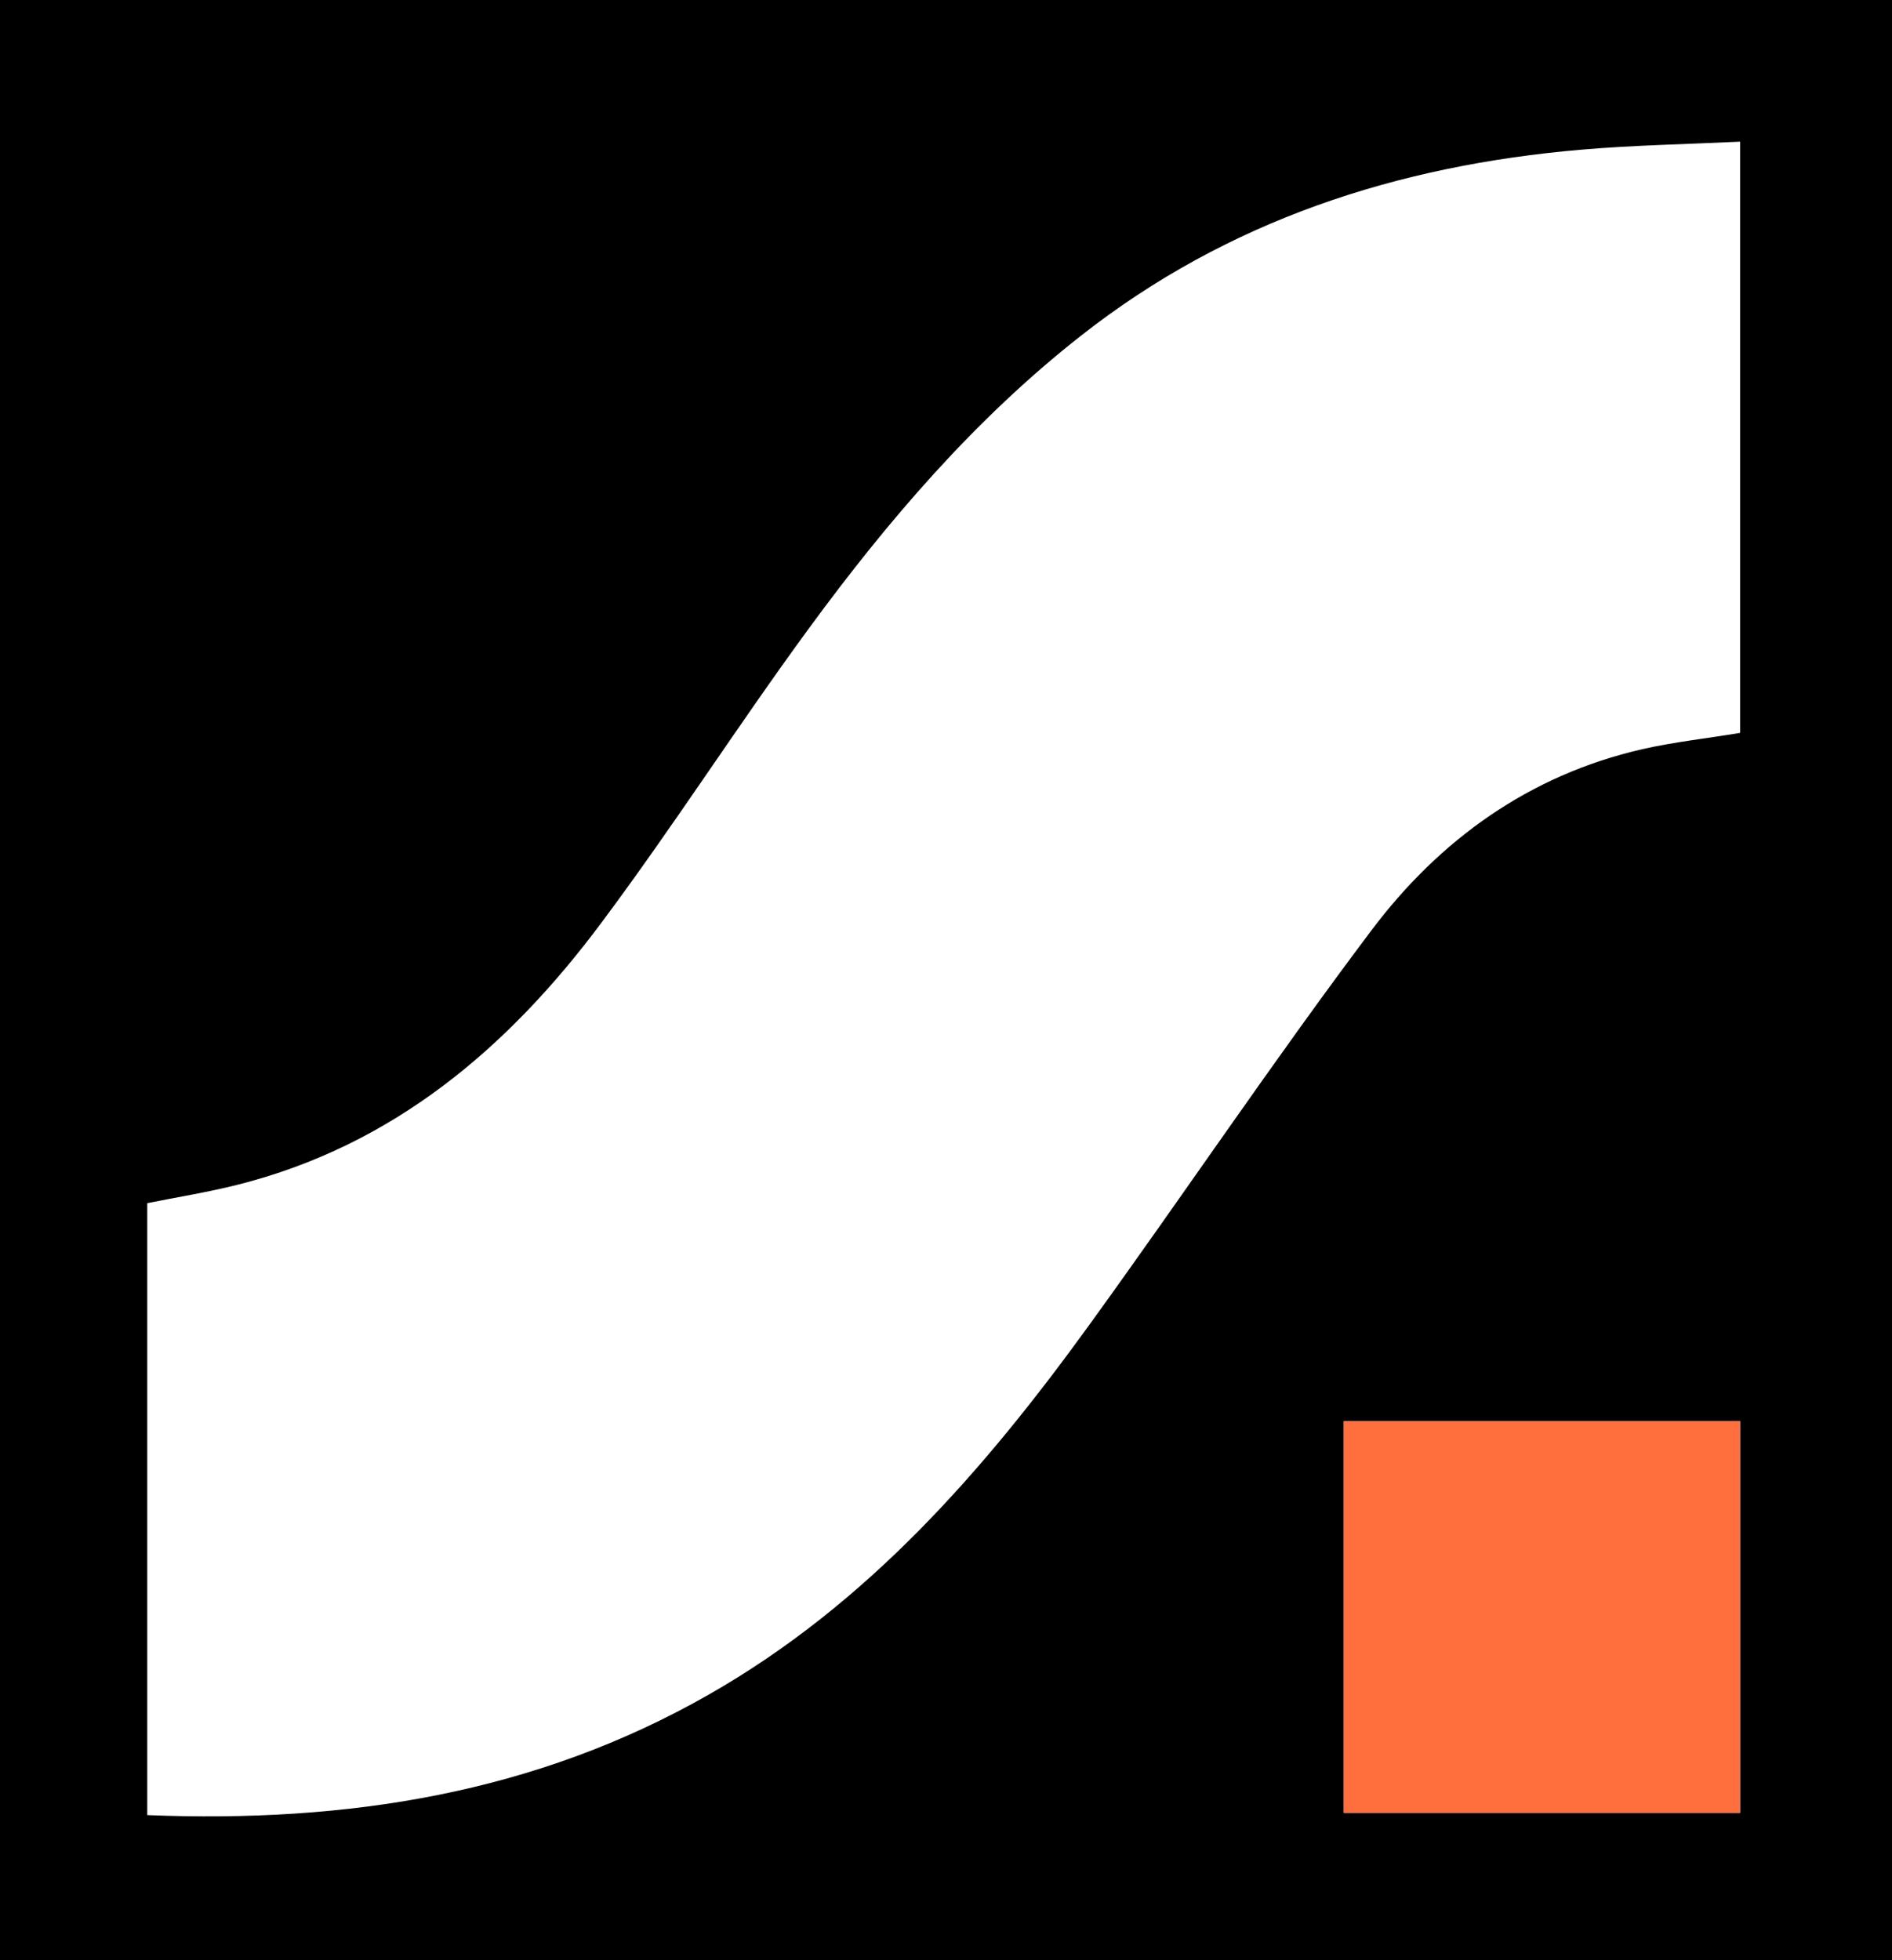
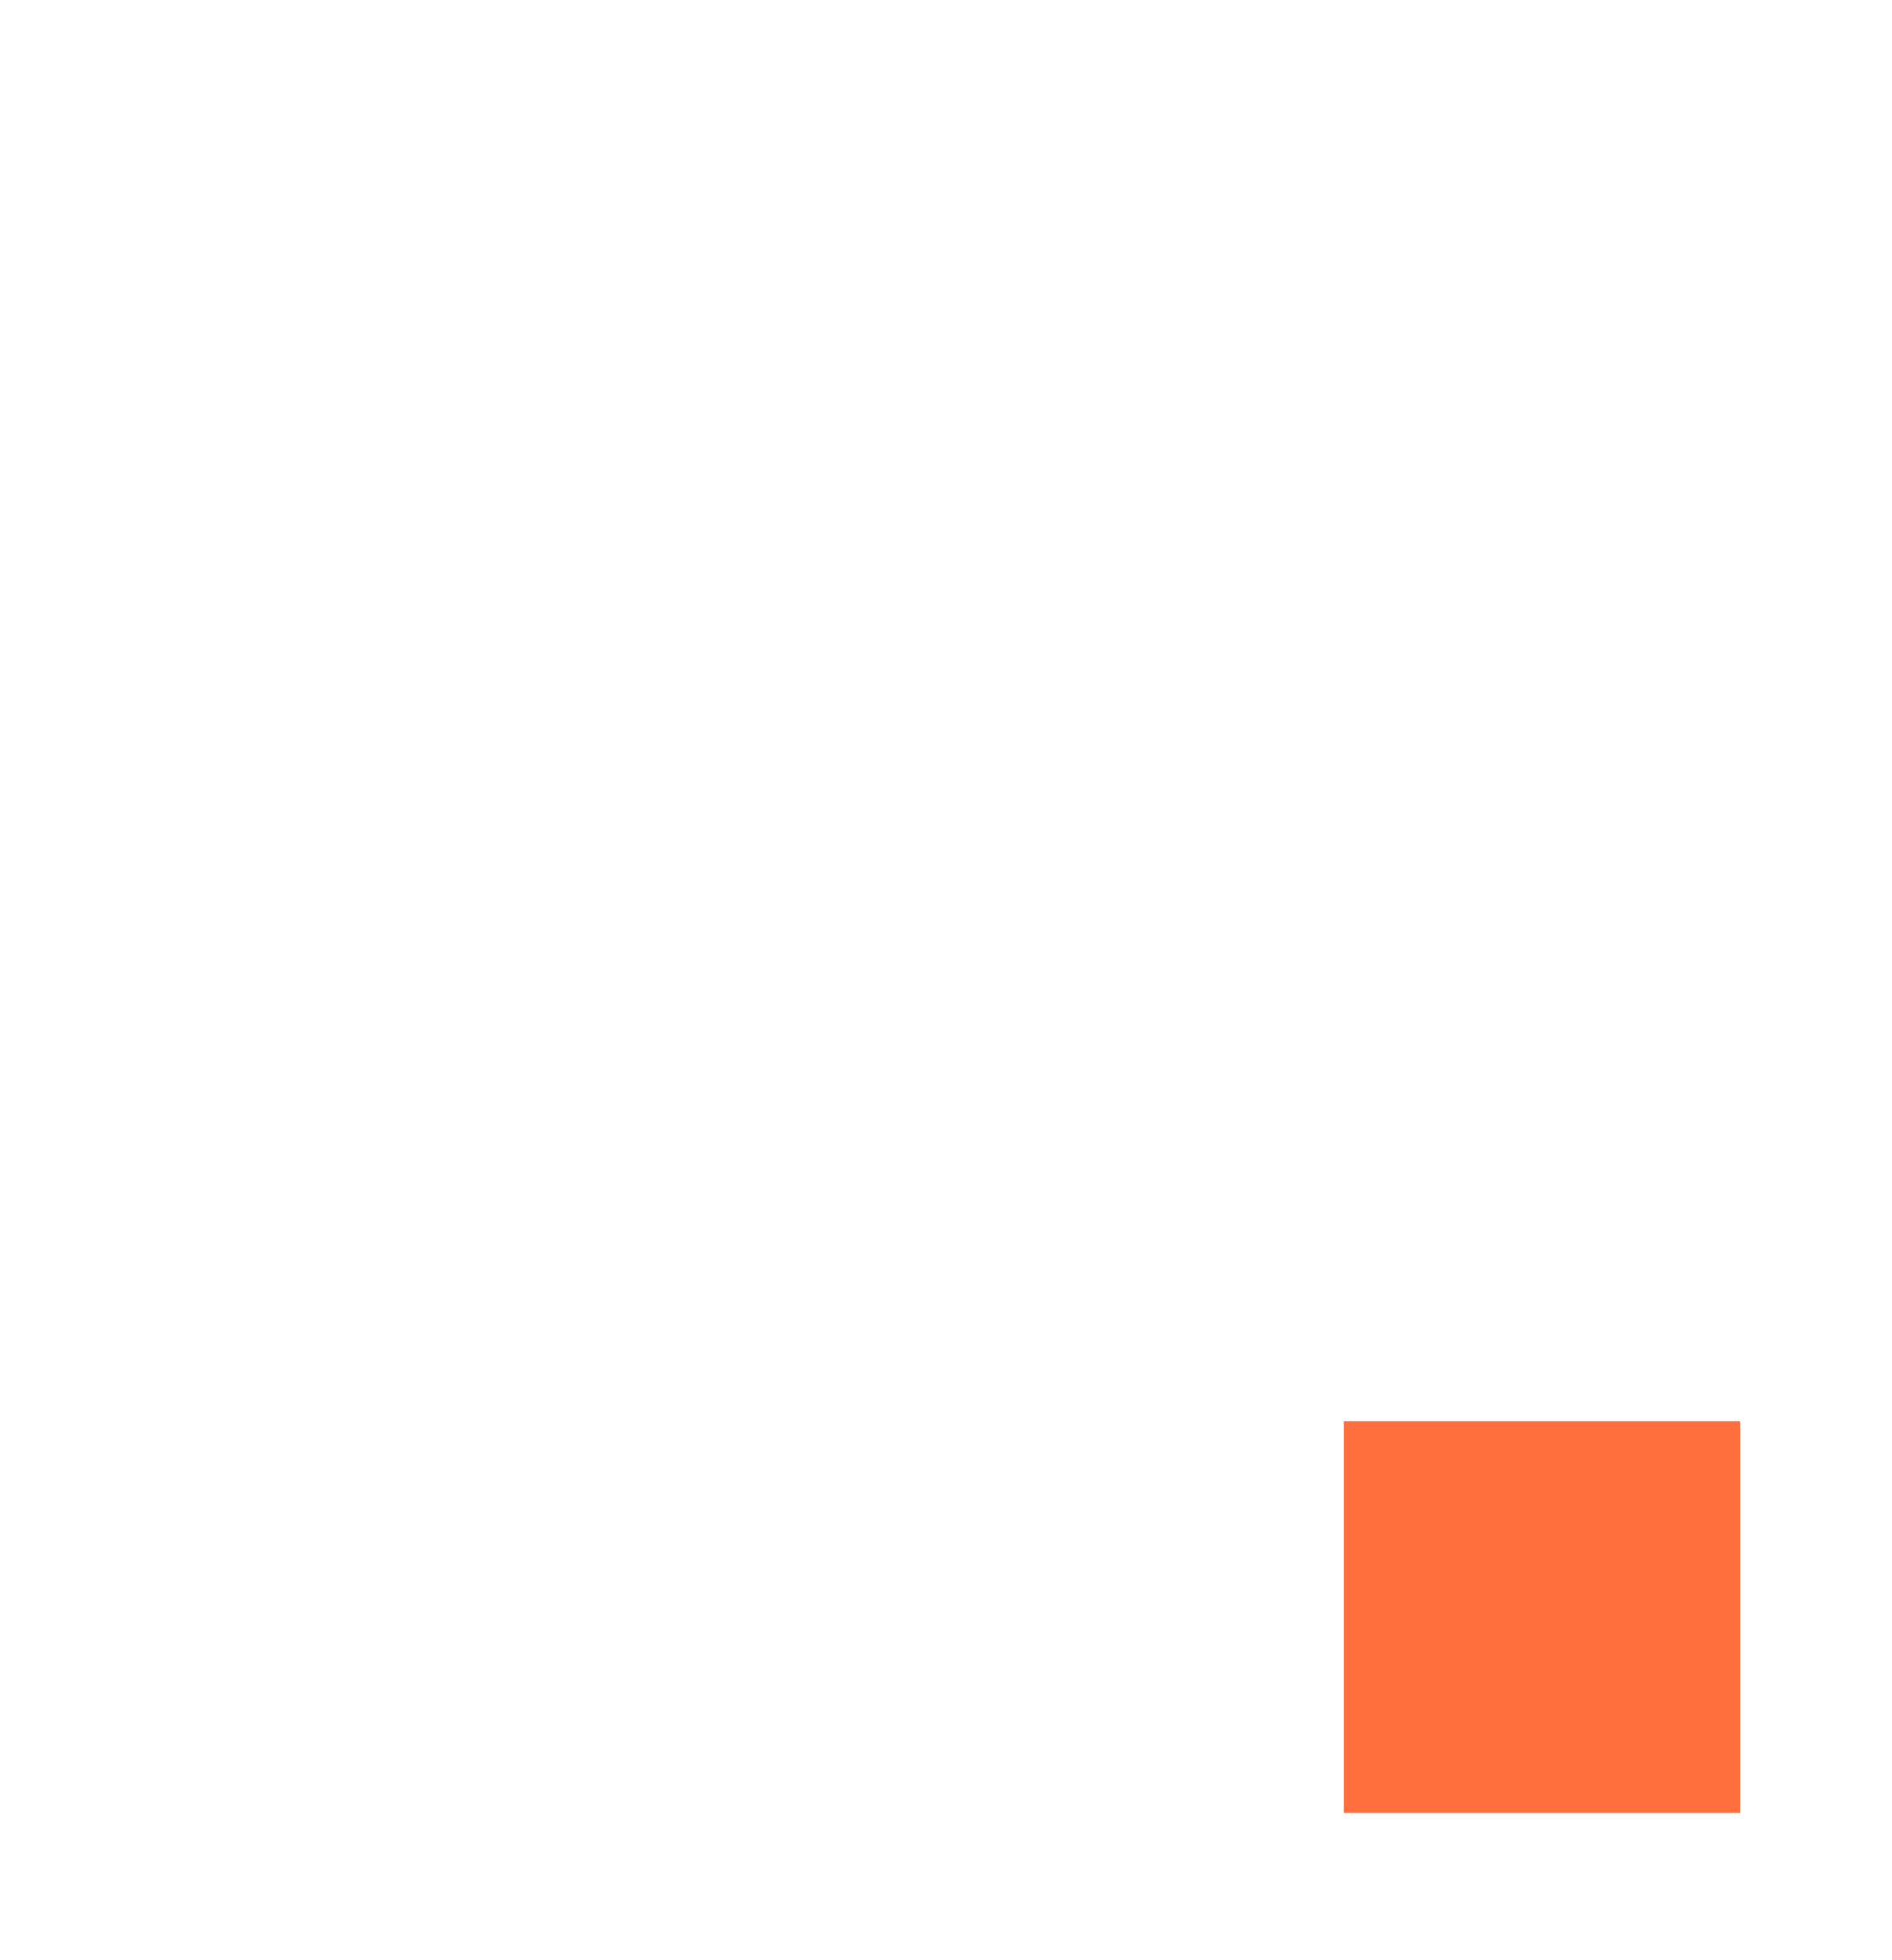
<svg xmlns="http://www.w3.org/2000/svg" data-name="Layer 2" viewBox="0 0 102.02 105.7">
  <g data-name="Layer 1">
-     <path d="M0 105.7V0h102.02v105.7H0Zm7.94-40.8v32.98c10.75.43 20.91-1.15 30.28-6.5 8.56-4.88 14.85-12.1 20.52-19.94 5.11-7.06 9.97-14.31 15.21-21.27 3.67-4.88 8.5-8.37 14.6-9.77 1.72-.39 3.49-.58 5.28-.88V7.64c-2.96.14-5.76.19-8.55.43-9.92.85-19.08 3.81-27 10.04-5.72 4.49-10.41 9.97-14.68 15.8-3.81 5.2-7.29 10.65-11.15 15.82-5.03 6.76-11.23 12.04-19.65 14.16-1.59.4-3.21.66-4.86.99v.02Zm64.52 11.73v21.12h21.37V76.63H72.46Z" style="stroke-width:0" />
    <path d="M72.46 76.64h21.37v21.12H72.46V76.64Z" style="fill:#ff6f3d;stroke-width:0" />
  </g>
</svg>